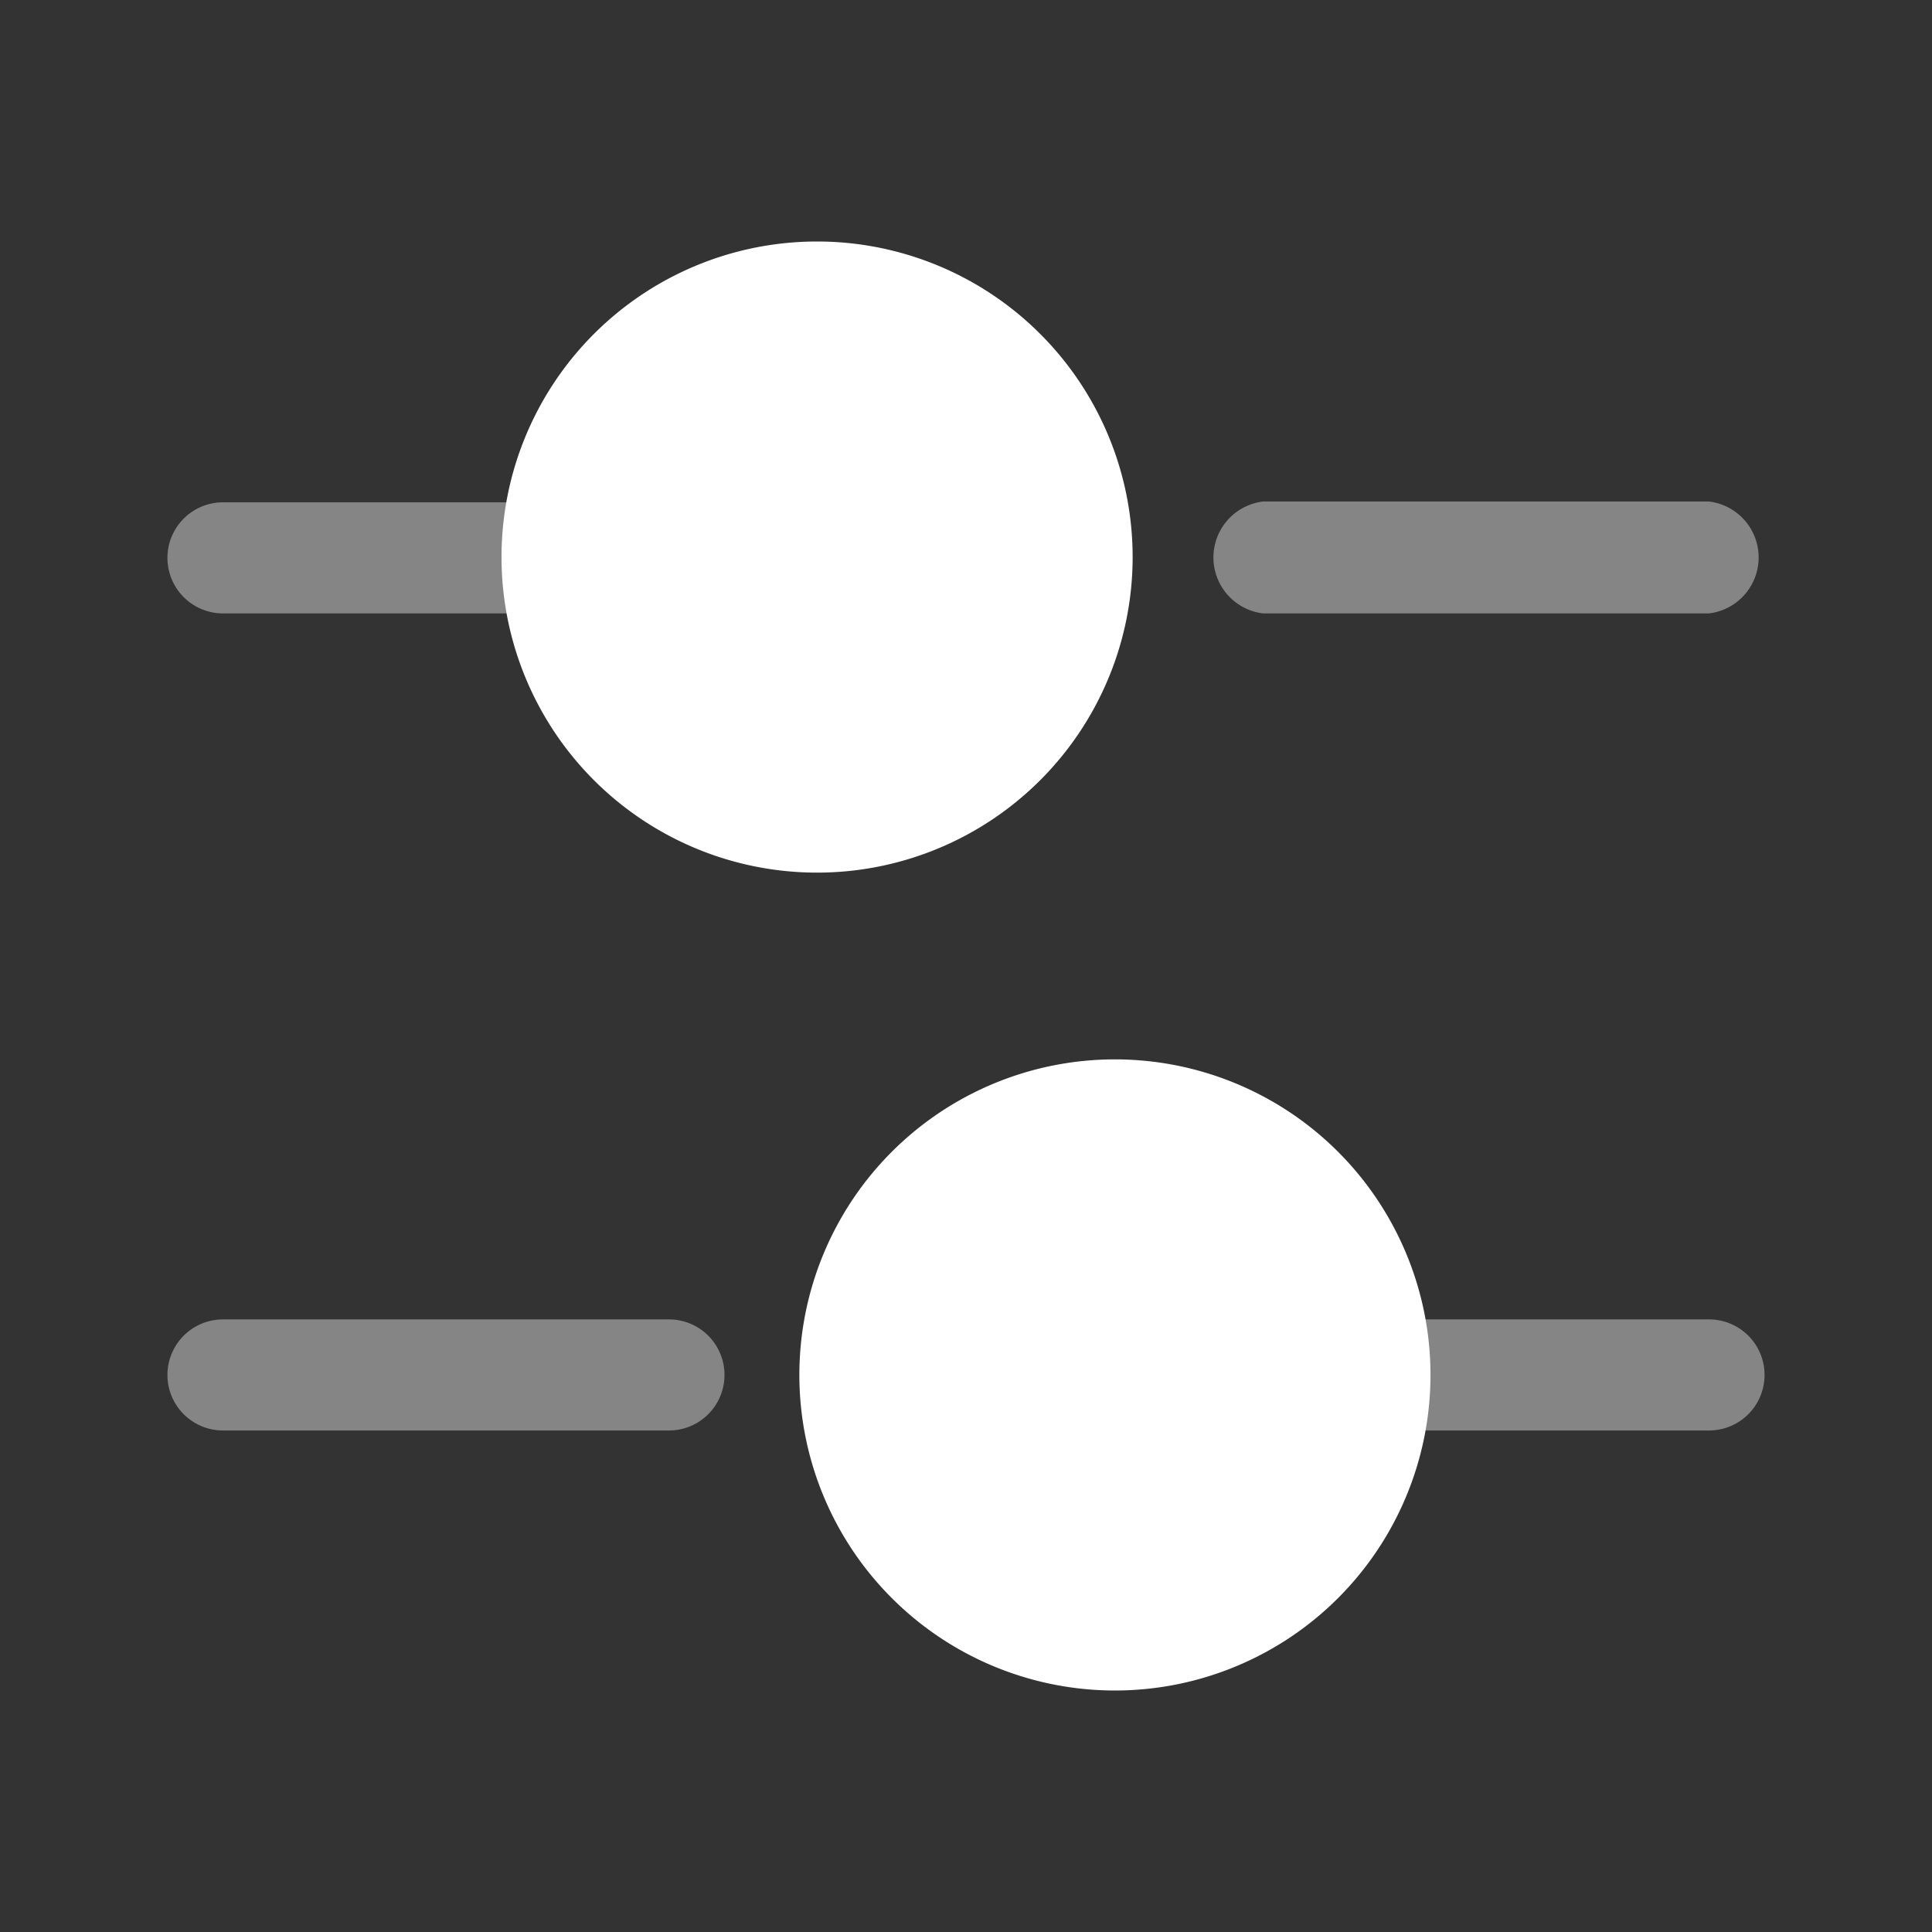
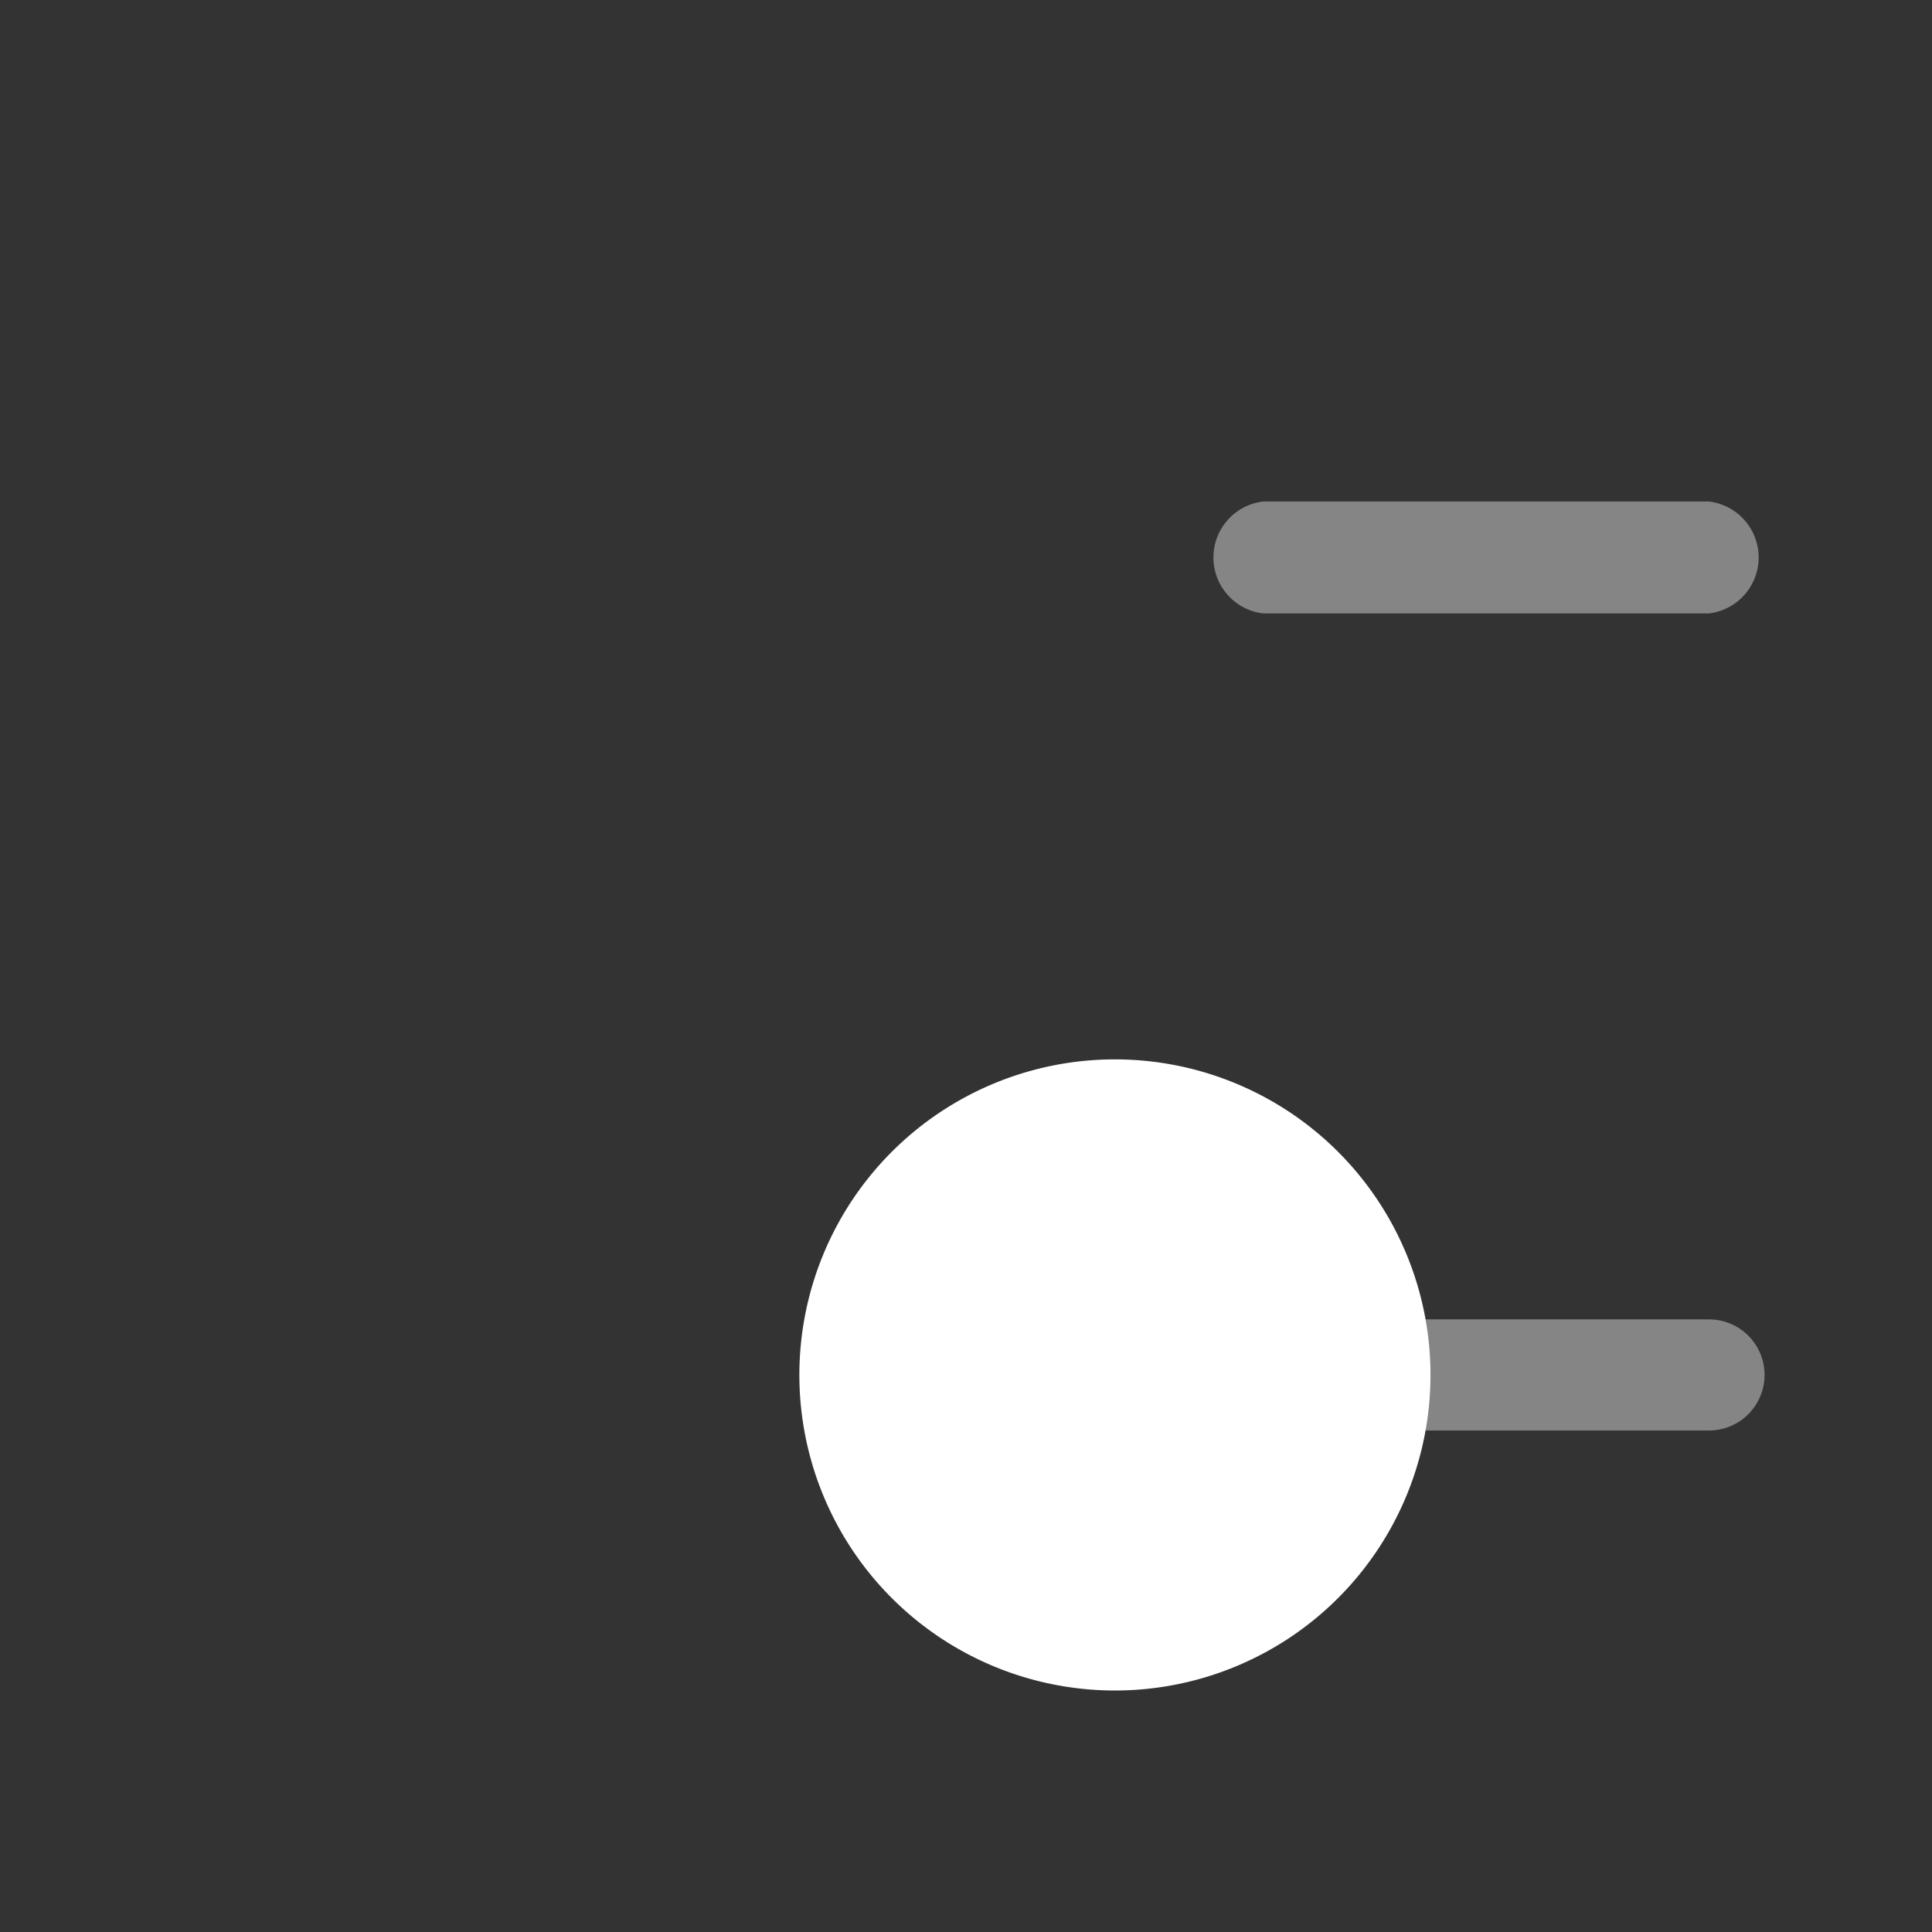
<svg xmlns="http://www.w3.org/2000/svg" id="setting-4" width="24" height="24" viewBox="0 0 24 24">
  <rect x="0" y="0" width="24" height="24" fill="#333333" stroke="none" />
  <path id="Vector" d="M6.23,1.39H.69A.7.7,0,0,1,.69,0H6.23a.7.7,0,0,1,0,1.39Z" transform="translate(15 6.23)" fill="#fff" opacity="0.4" />
-   <path id="Vector-2" data-name="Vector" d="M4.38,1.38H.69A.69.69,0,0,1,.69,0H4.38a.69.69,0,0,1,0,1.38Z" transform="translate(2.08 6.24)" fill="#fff" opacity="0.4" />
-   <path id="Vector-3" data-name="Vector" d="M7.84,3.92A3.92,3.92,0,1,1,3.92,0,3.92,3.92,0,0,1,7.84,3.92Z" transform="translate(6.23 3)" fill="#fff" />
+   <path id="Vector-3" data-name="Vector" d="M7.84,3.92Z" transform="translate(6.23 3)" fill="#fff" />
  <path id="Vector-4" data-name="Vector" d="M4.38,1.38H.69A.69.69,0,1,1,.69,0H4.38a.69.69,0,0,1,0,1.38Z" transform="translate(16.85 16.39)" fill="#fff" opacity="0.4" />
-   <path id="Vector-5" data-name="Vector" d="M6.23,1.38H.69A.69.69,0,0,1,.69,0H6.23a.69.69,0,0,1,0,1.38Z" transform="translate(2.08 16.39)" fill="#fff" opacity="0.4" />
  <path id="Vector-6" data-name="Vector" d="M7.84,3.92A3.92,3.92,0,1,1,3.92,0,3.92,3.92,0,0,1,7.84,3.92Z" transform="translate(9.93 13.16)" fill="#fff" />
-   <path id="Vector-7" data-name="Vector" d="M0,0H24V24H0Z" fill="none" opacity="0" />
</svg>